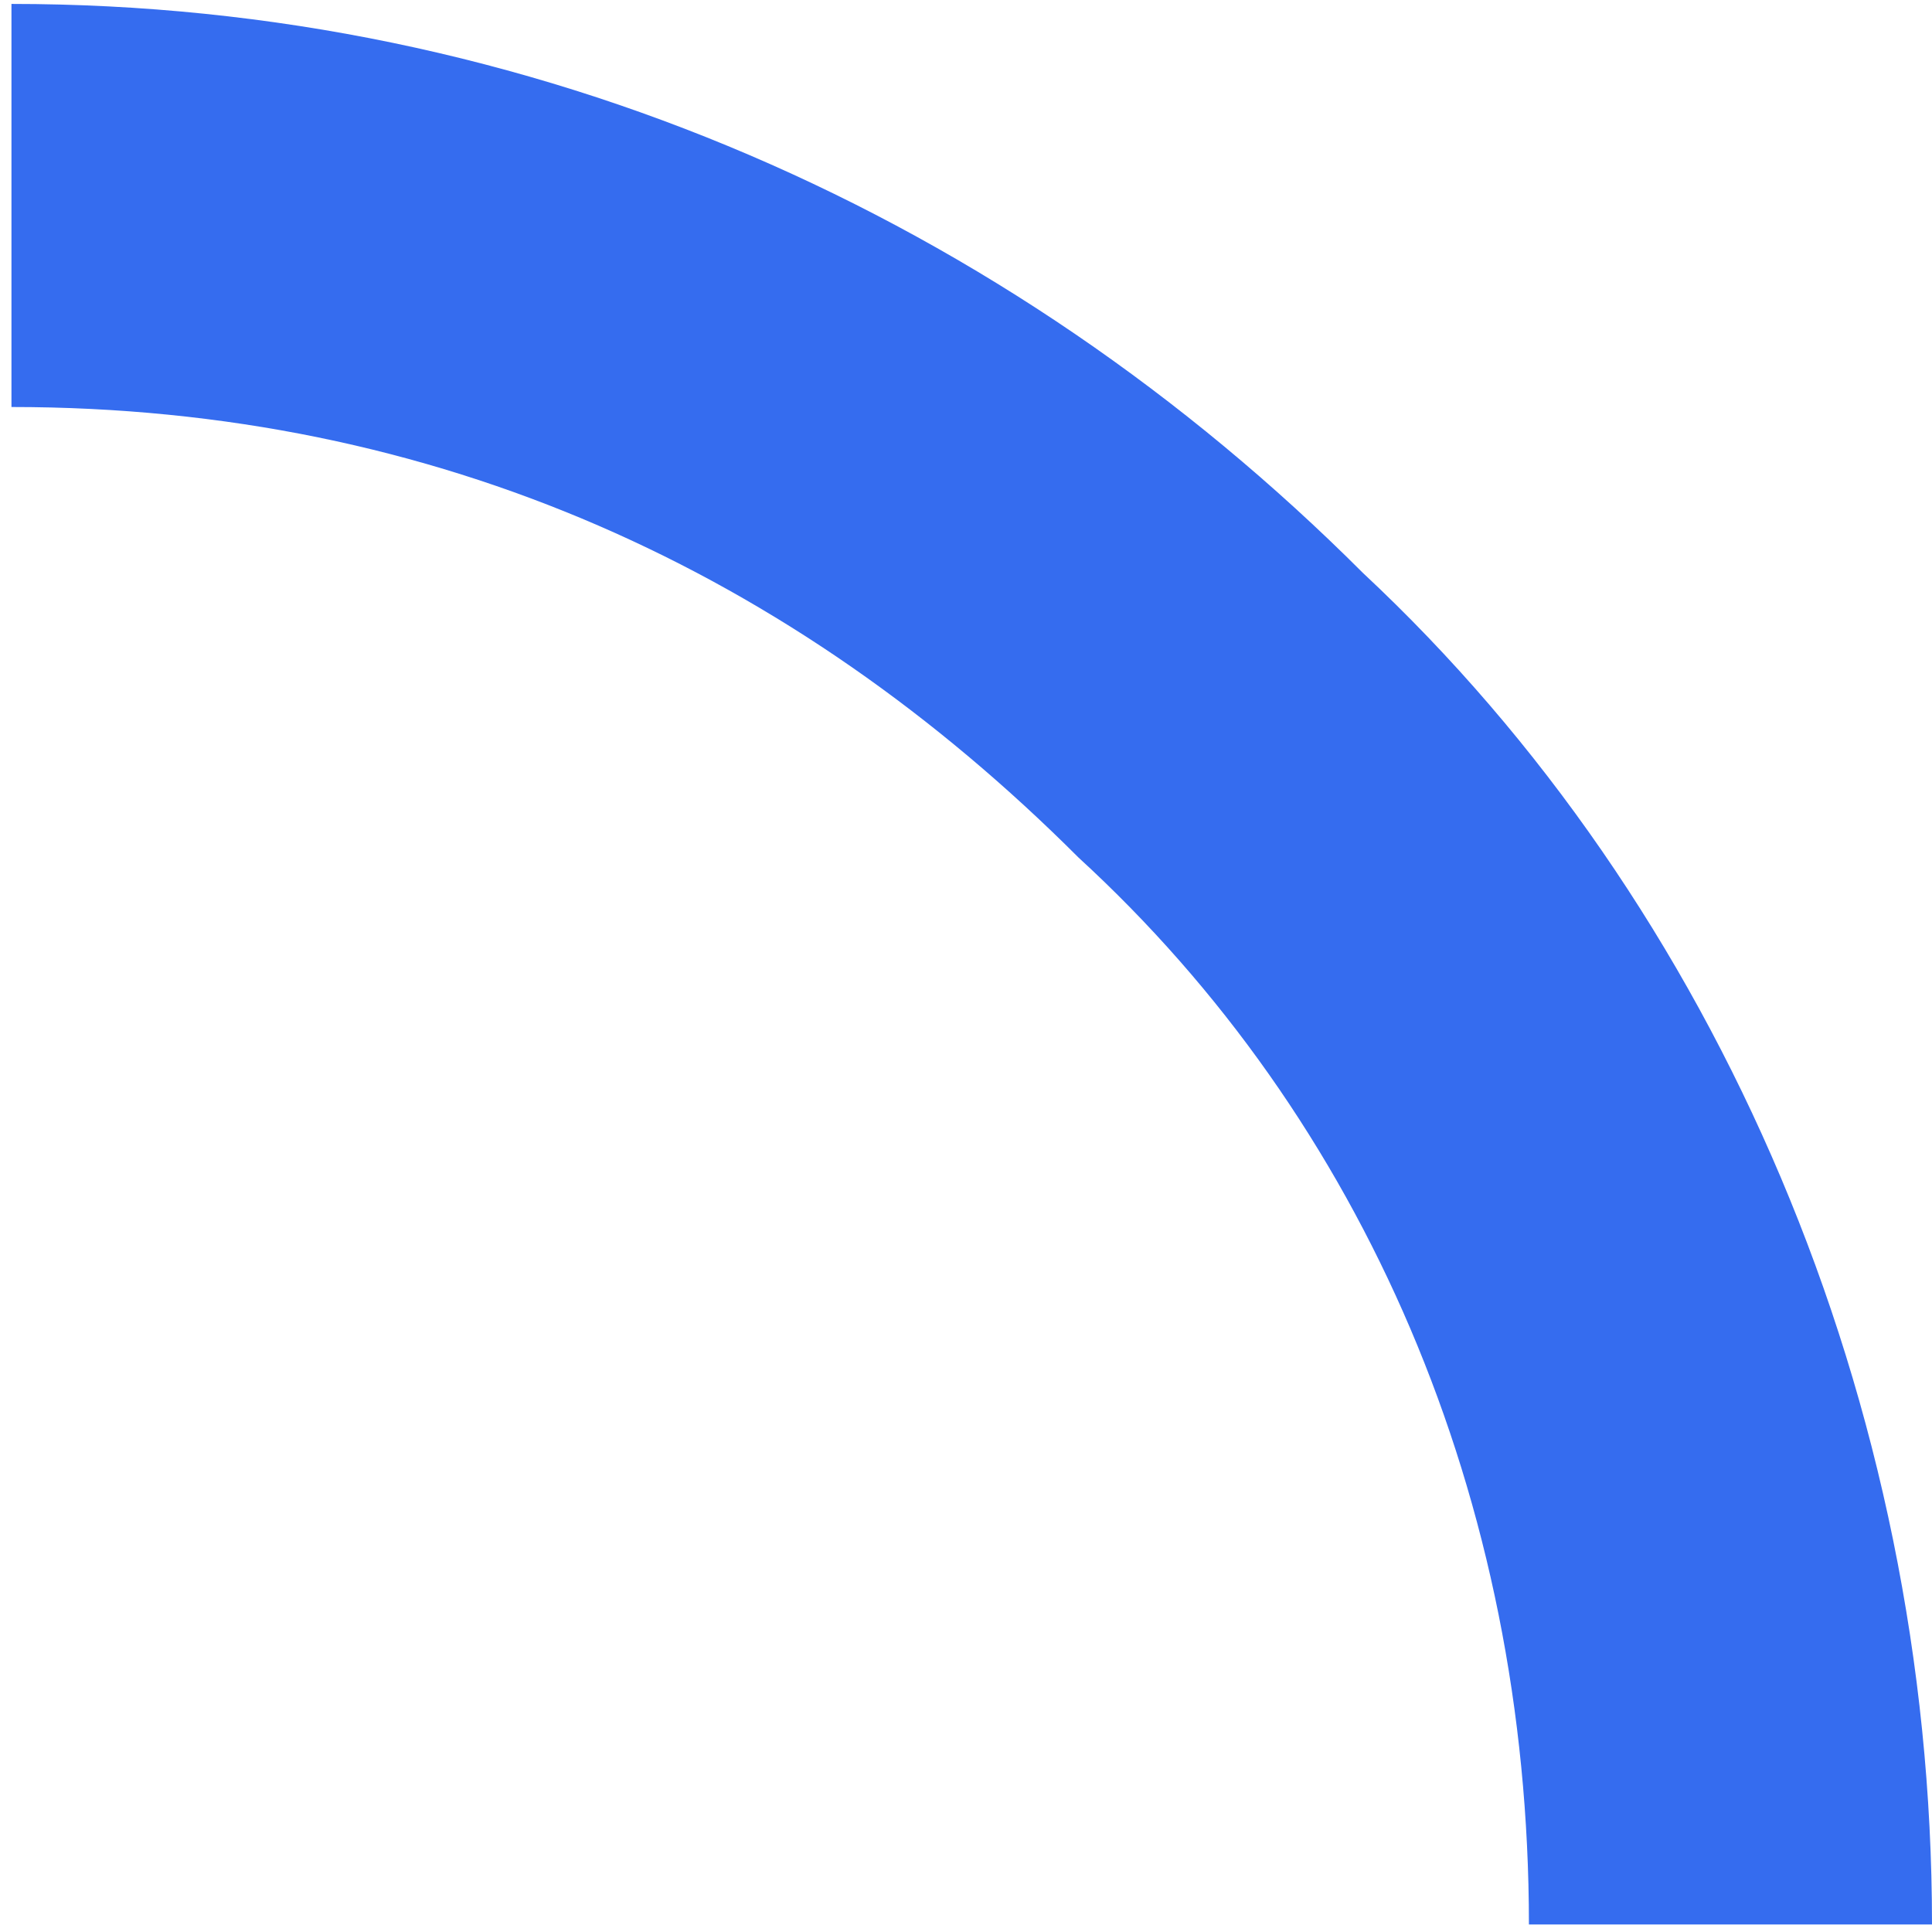
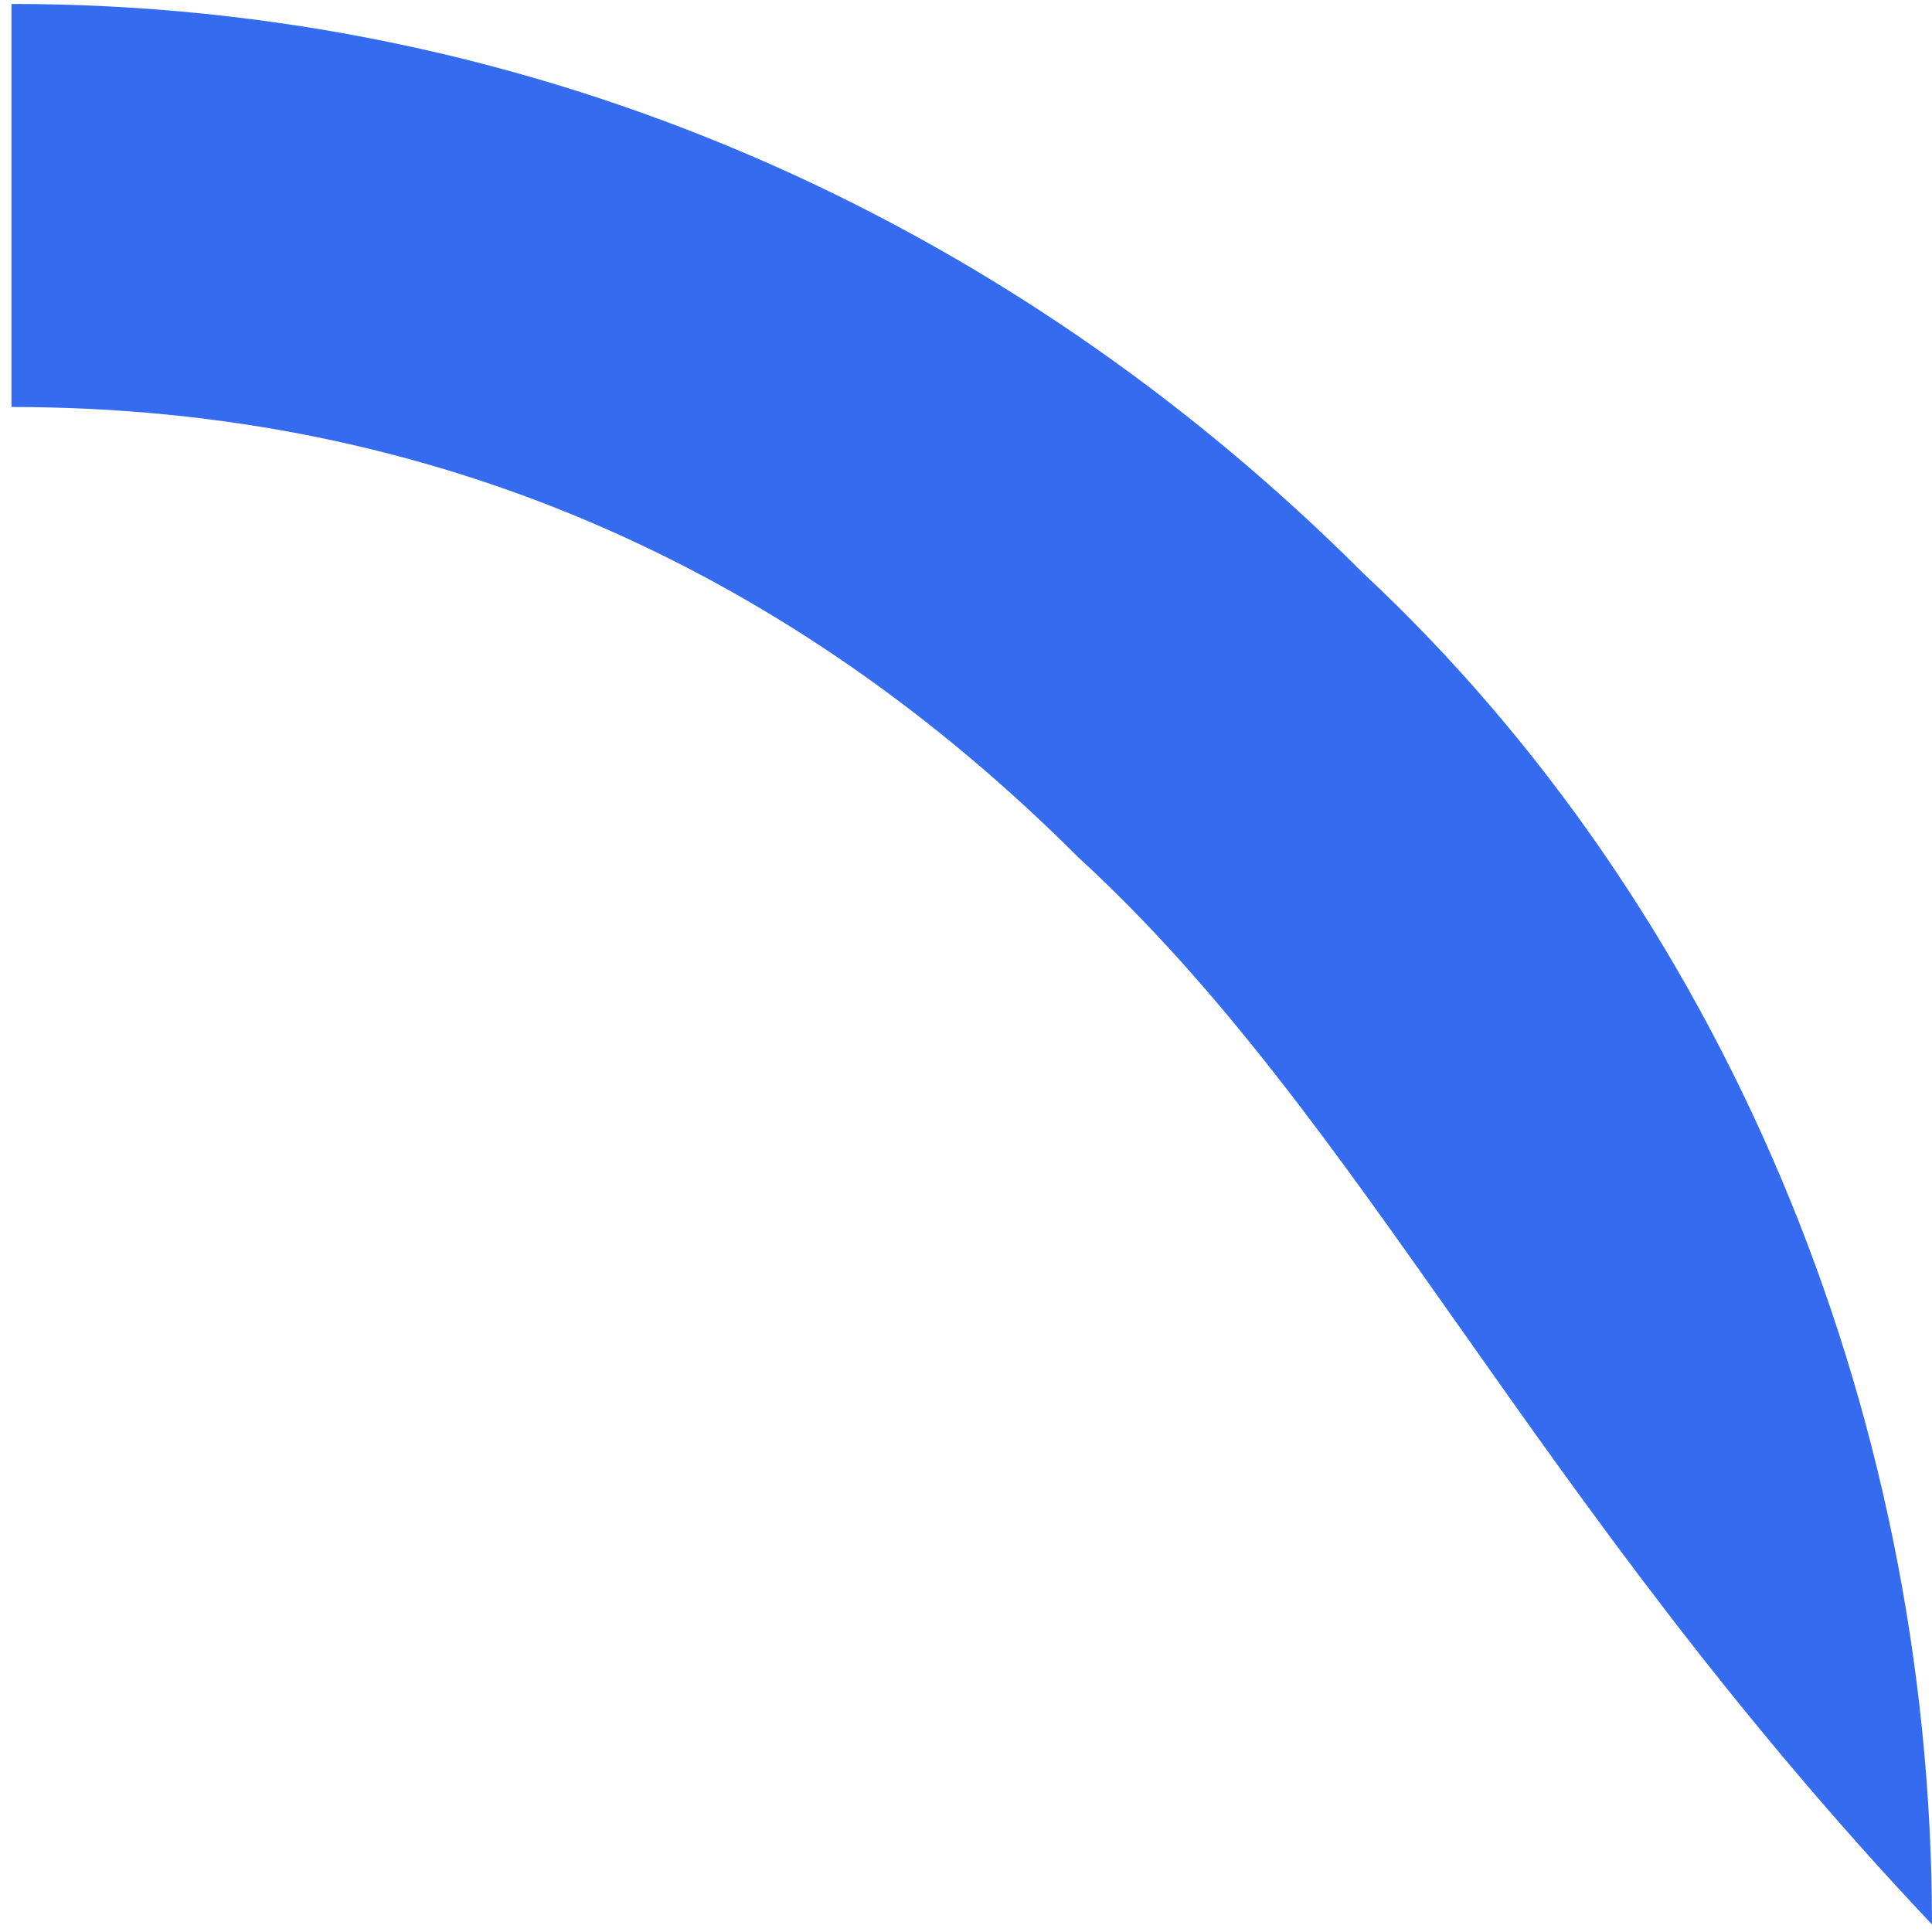
<svg xmlns="http://www.w3.org/2000/svg" width="30" height="30" viewBox="0 0 30 30" fill="none">
-   <path d="M0.178 0.061C8.278 0.061 15.641 3.374 21.164 8.897C26.686 14.051 30 21.783 30 29.883H23.741C23.741 23.256 21.164 17.365 16.746 13.315C12.328 8.897 6.805 6.32 0.178 6.32V0.061Z" fill="#356CEF" />
+   <path d="M0.178 0.061C8.278 0.061 15.641 3.374 21.164 8.897C26.686 14.051 30 21.783 30 29.883C23.741 23.256 21.164 17.365 16.746 13.315C12.328 8.897 6.805 6.32 0.178 6.32V0.061Z" fill="#356CEF" />
</svg>